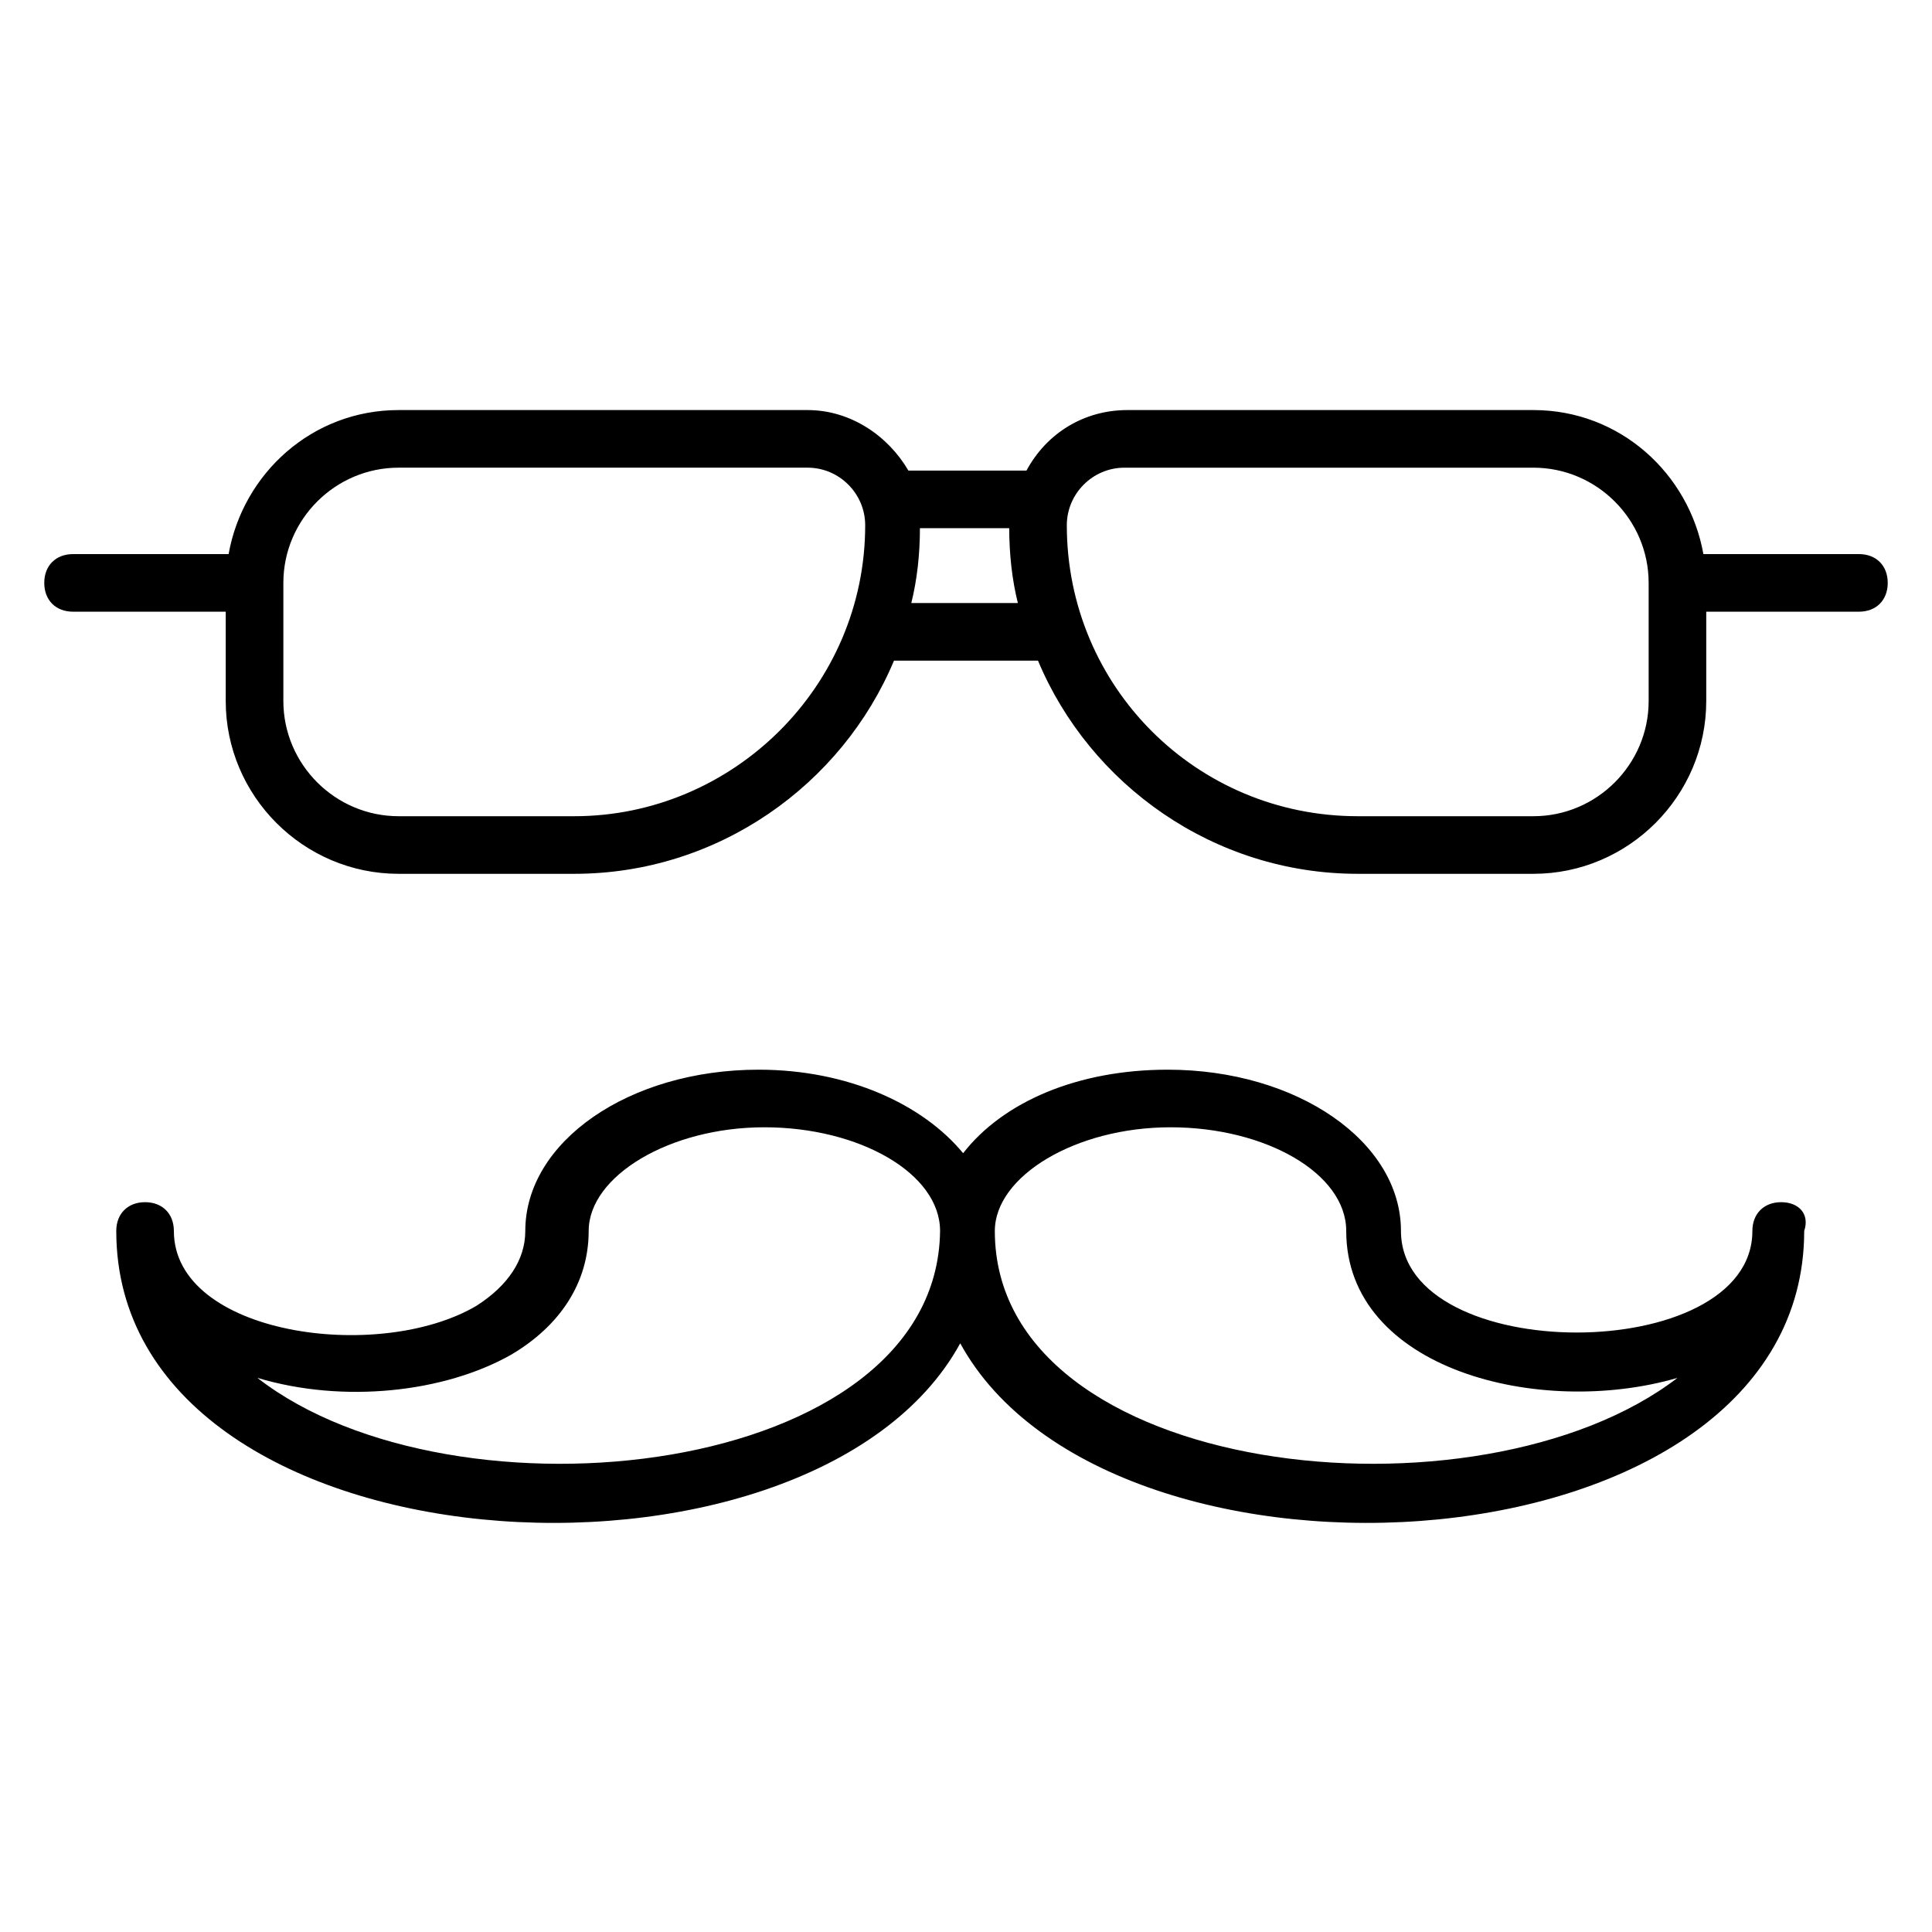
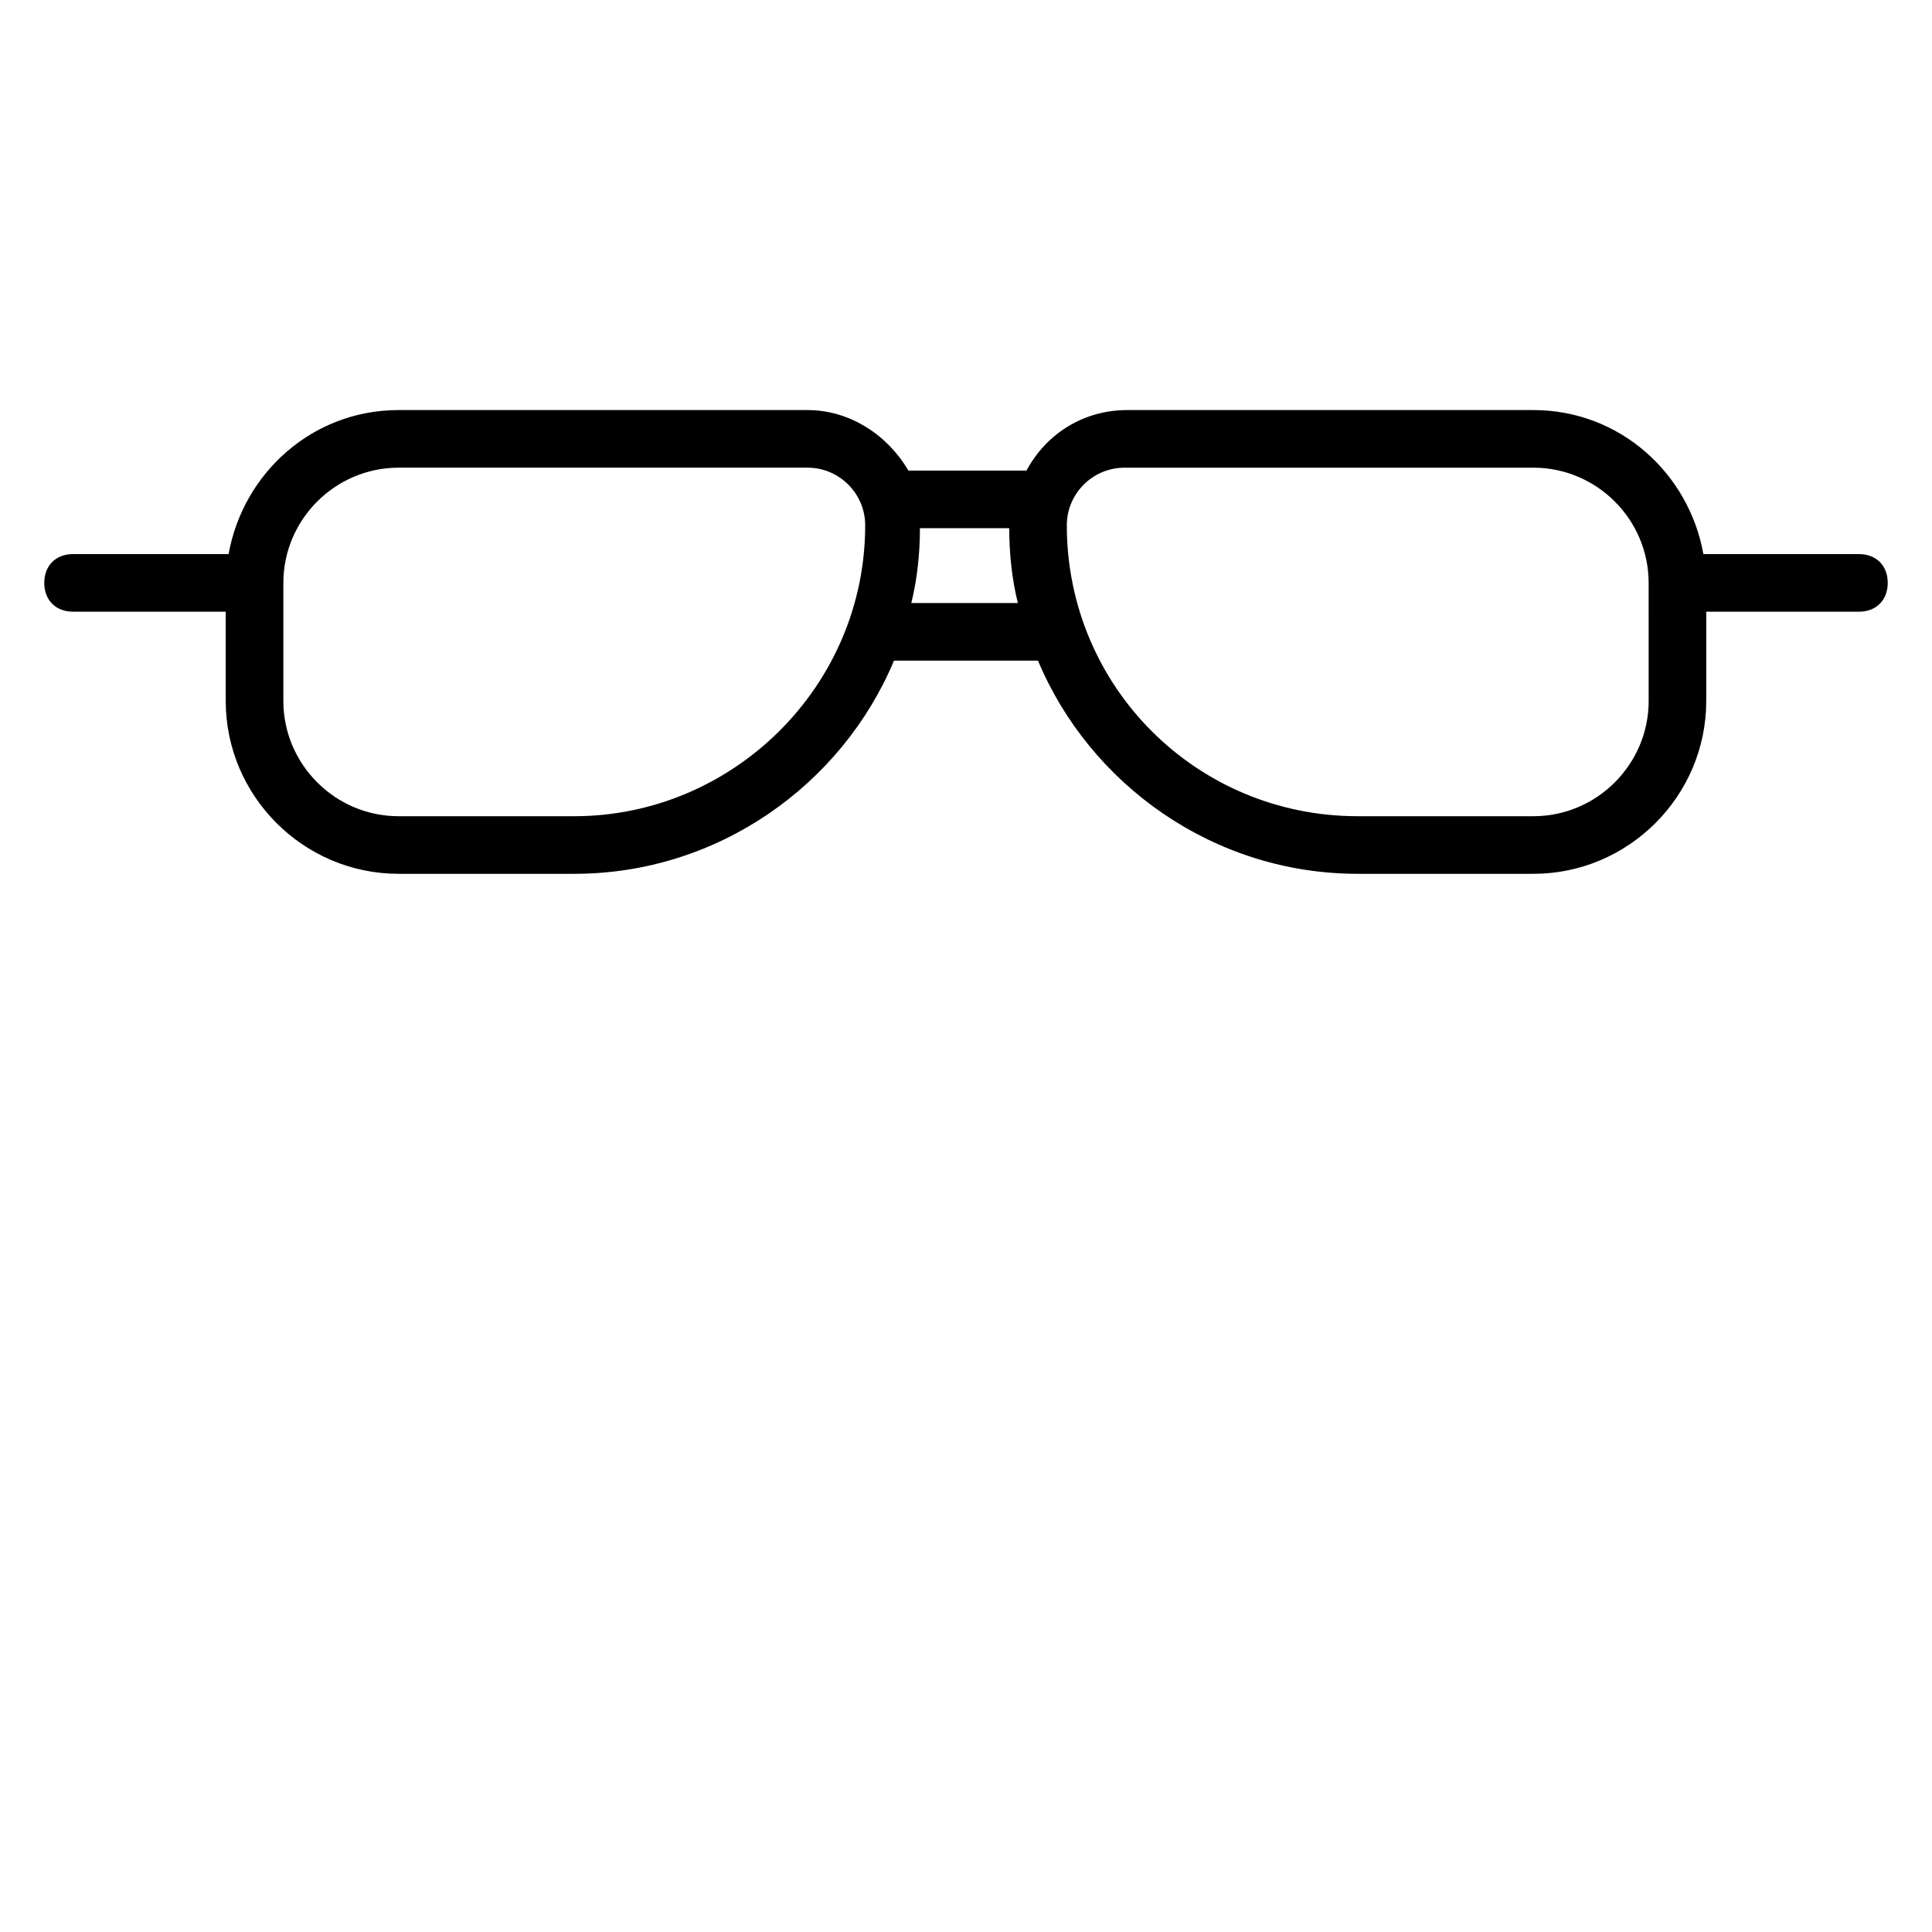
<svg xmlns="http://www.w3.org/2000/svg" fill="#000000" width="800px" height="800px" version="1.1" viewBox="144 144 512 512">
  <g>
-     <path d="m616.03 462.59c-4.582 0-7.633 3.055-7.633 7.633 0 35.879-93.129 35.879-93.129 0 0-23.664-27.48-42.746-61.832-42.746-23.664 0-43.512 8.398-54.199 22.137-10.688-12.977-30.535-22.137-54.199-22.137-34.352 0-61.832 19.082-61.832 42.746 0 7.633-4.582 14.504-12.977 19.848-25.953 15.266-80.152 7.633-80.152-19.848 0-4.582-3.055-7.633-7.633-7.633-4.582 0-7.633 3.055-7.633 7.633 0 91.602 183.97 102.29 223.66 29.77 39.695 72.52 223.66 61.832 223.66-29.77 1.531-4.582-1.523-7.633-6.102-7.633zm-403.81 46.562c22.902 6.871 49.617 3.816 67.176-6.106 12.977-7.633 20.609-19.082 20.609-32.824 0-14.504 21.375-27.48 46.562-27.48 25.191 0 46.562 12.215 46.562 27.48-0.762 65.648-129 79.387-180.91 38.93zm195.42-38.93c0-14.504 21.375-27.48 46.562-27.48 25.191 0 46.562 12.215 46.562 27.48 0 36.641 51.145 49.617 87.785 38.93-52.668 40.457-180.91 26.719-180.91-38.93z" />
    <path d="m636.64 290.84h-41.223c-3.816-21.375-22.137-38.168-45.039-38.168h-107.63c-11.449 0-21.375 6.106-26.719 16.031h-31.297c-5.344-9.16-15.266-16.031-26.719-16.031h-108.39c-22.902 0-41.223 16.793-45.039 38.168h-41.219c-4.582 0-7.633 3.055-7.633 7.633 0 4.582 3.055 7.633 7.633 7.633h40.457v23.664c0 25.191 20.609 45.801 45.801 45.801h46.562c38.168 0 70.992-23.664 84.73-56.488h38.168c13.742 32.824 46.562 56.488 84.73 56.488h46.562c25.191 0 45.801-20.609 45.801-45.801v-23.664h40.465c4.582 0 7.633-3.055 7.633-7.633s-3.055-7.633-7.633-7.633zm-340.45 69.465h-46.562c-16.793 0-30.535-13.742-30.535-30.535v-31.297c0-16.793 13.742-30.535 30.535-30.535h108.39c8.398 0 15.266 6.871 15.266 15.266 0 42.75-35.113 77.102-77.098 77.102zm89.312-56.488c1.527-6.106 2.289-12.977 2.289-19.848h23.664c0 6.871 0.762 13.742 2.289 19.848zm195.41 25.953c0 16.793-13.742 30.535-30.535 30.535h-46.562c-42.746 0-77.098-34.352-77.098-77.098 0-8.398 6.871-15.266 15.266-15.266h108.39c16.793 0 30.535 13.742 30.535 30.535z" />
  </g>
</svg>